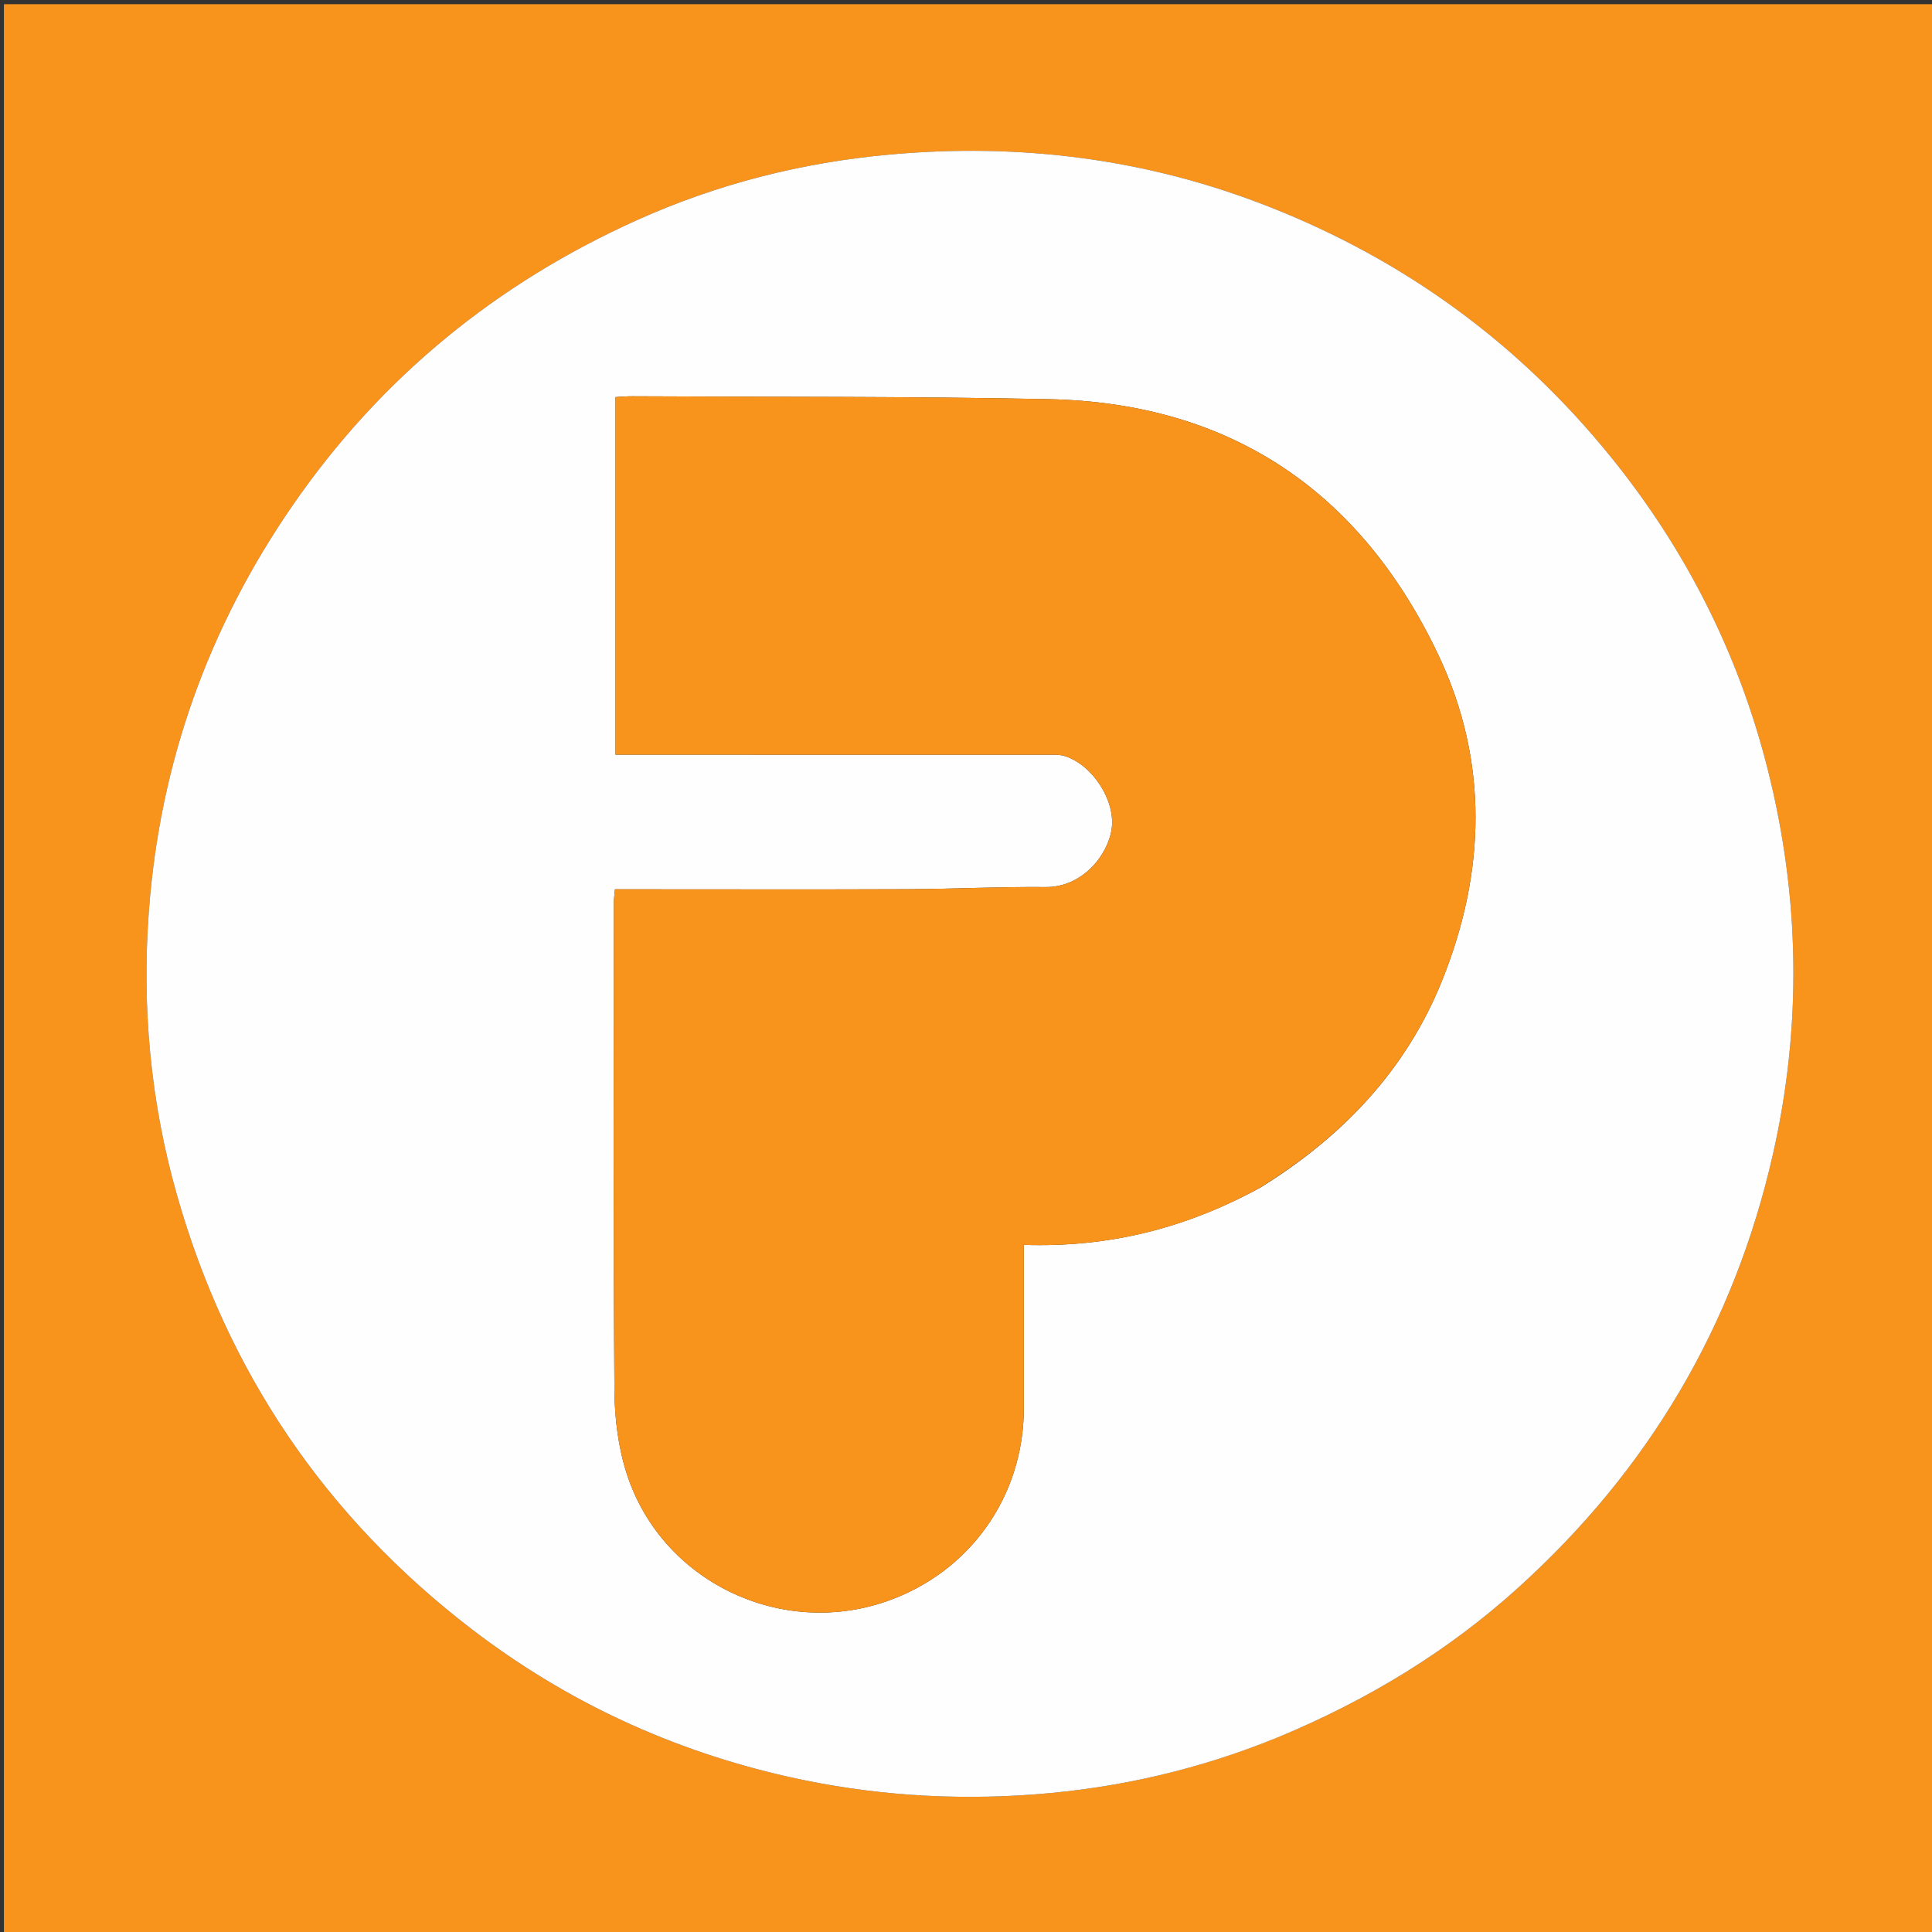
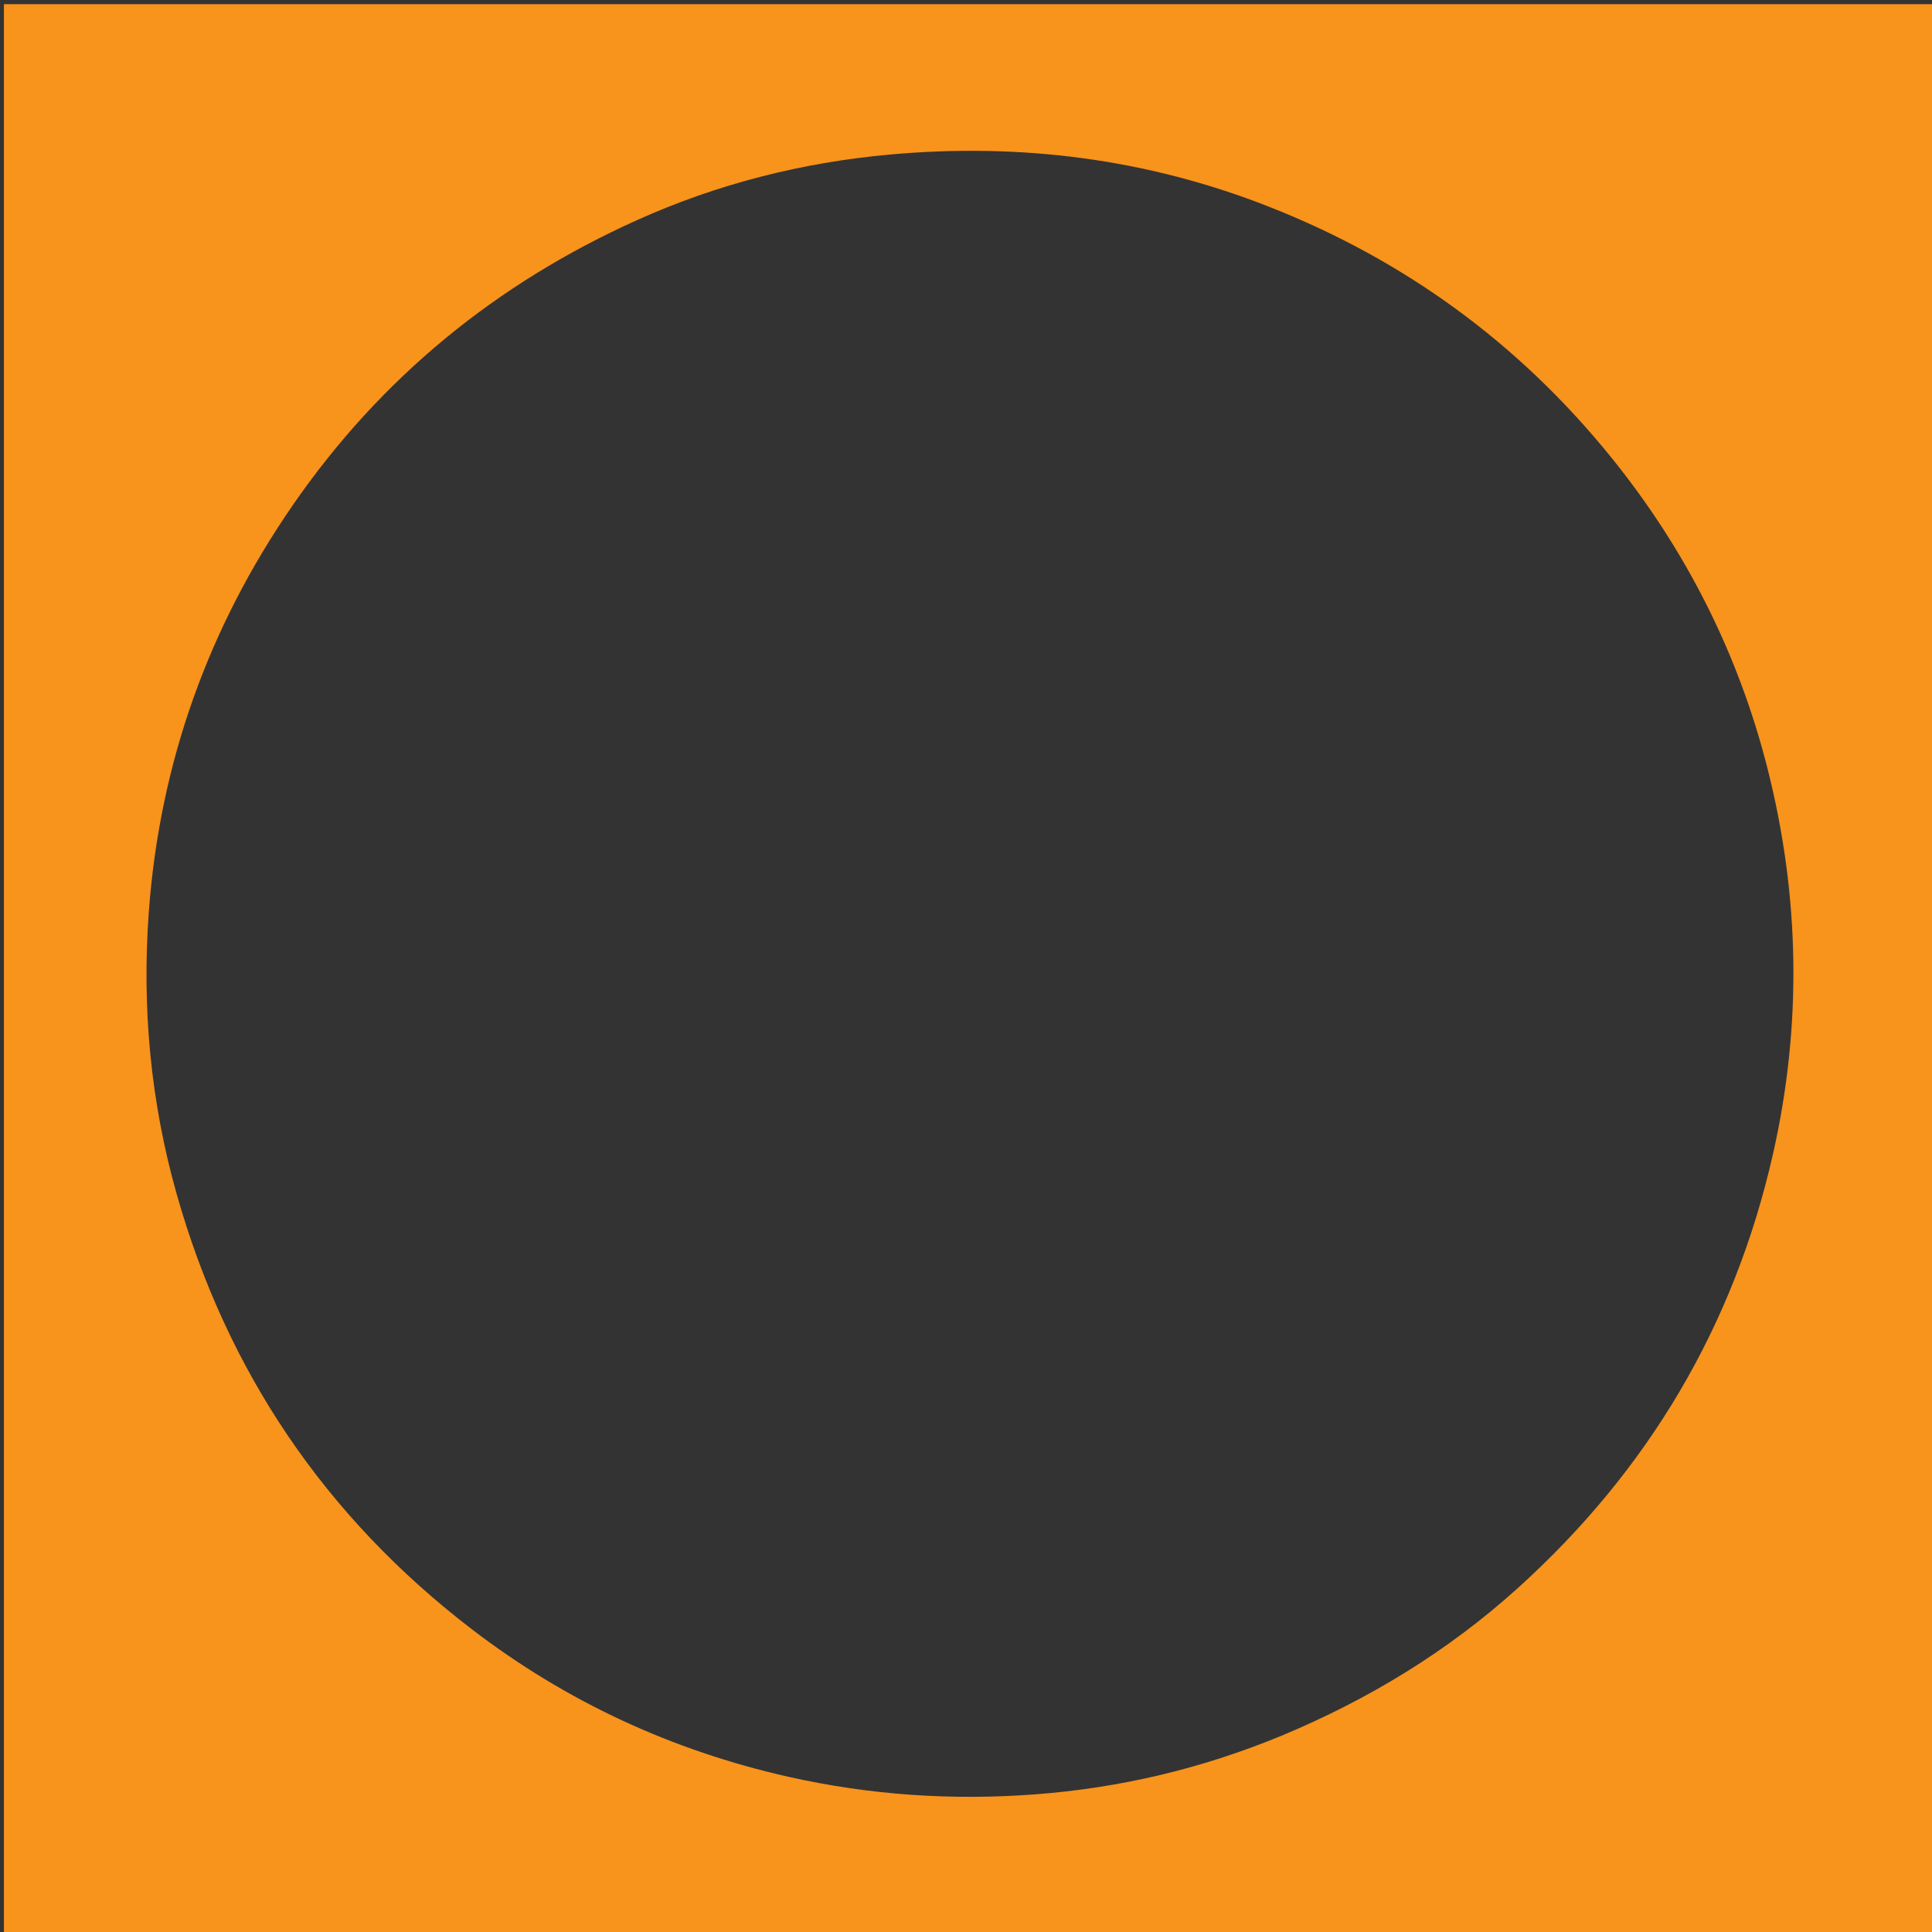
<svg xmlns="http://www.w3.org/2000/svg" version="1.1" id="Layer_1" x="0px" y="0px" width="100%" viewBox="0 0 512 512" enable-background="new 0 0 512 512" xml:space="preserve">
  <rect x="0" y="0" width="512" height="512" fill="#333333" stroke="none" />
-   <path fill="#F8931C" opacity="1" stroke="none" d=" M306,513   C204.025,513 102.55,513 1.037,513   C1.037,342.4 1.037,171.799 1.037,1.1   C171.559,1.1 342.117,1.1 512.838,1.1   C512.838,171.667 512.838,342.333 512.838,513   C444.133,513 375.316,513 306,513  M339.562,460.005   C362.557,450.444 383.585,437.677 402.096,420.985   C436.729,389.754 459.508,351.444 469.839,305.911   C477.579,271.802 476.99,237.644 468.45,203.826   C460.73,173.252 446.736,145.585 426.841,121.029   C402.515,91.004 372.338,68.969 336.358,54.806   C303.941,42.047 270.424,37.828 235.818,40.957   C212.504,43.064 190.101,48.753 168.826,58.329   C131.565,75.099 100.94,100.078 77.627,133.821   C55.17,166.323 42.336,202.3 39.441,241.625   C37.577,266.952 39.889,291.996 46.861,316.575   C60.21,363.636 86.309,402.063 125.021,431.749   C150.042,450.936 178.139,463.938 208.997,470.879   C230.571,475.731 252.413,477.18 274.364,475.518   C296.587,473.834 318.172,468.835 339.562,460.005  z" />
-   <path fill="#FFFEFE" opacity="1" stroke="none" d=" M339.212,460.174   C318.172,468.835 296.587,473.834 274.364,475.518   C252.413,477.18 230.571,475.731 208.997,470.879   C178.139,463.938 150.042,450.936 125.021,431.749   C86.309,402.063 60.21,363.636 46.861,316.575   C39.889,291.996 37.577,266.952 39.441,241.625   C42.336,202.3 55.17,166.323 77.627,133.821   C100.94,100.078 131.565,75.099 168.826,58.329   C190.101,48.753 212.504,43.064 235.818,40.957   C270.424,37.828 303.941,42.047 336.358,54.806   C372.338,68.969 402.515,91.004 426.841,121.029   C446.736,145.585 460.73,173.252 468.45,203.826   C476.99,237.644 477.579,271.802 469.839,305.911   C459.508,351.444 436.729,389.754 402.096,420.985   C383.585,437.677 362.557,450.444 339.212,460.174  M334.063,314.697   C355.622,301.329 372.521,283.771 382.112,259.992   C393.76,231.114 394.562,201.772 381.167,173.544   C360.703,130.42 326.304,106.8 277.98,105.784   C241.196,105.011 204.39,105.224 167.594,105.013   C166.134,105.005 164.673,105.153 163.114,105.233   C163.114,136.697 163.114,167.879 163.114,199.998   C170.013,199.998 176.479,199.998 182.946,199.998   C214.437,199.998 245.928,199.992 277.419,200.013   C279.068,200.014 280.829,199.906 282.347,200.415   C289.707,202.882 295.646,212.268 294.608,219.642   C293.618,226.682 286.786,235.167 277.142,235.08   C264.842,234.969 252.537,235.59 240.233,235.643   C216.407,235.746 192.58,235.673 168.754,235.673   C166.839,235.673 164.924,235.673 162.967,235.673   C162.824,237.325 162.692,238.142 162.692,238.959   C162.68,282.114 162.522,325.269 162.826,368.421   C162.879,375.916 163.853,383.738 166.18,390.824   C175.476,419.123 206.781,434.135 234.898,424.389   C256.973,416.737 271.319,396.583 271.326,373.203   C271.331,358.948 271.327,344.692 271.327,329.905   C294.163,330.645 314.43,325.404 334.063,314.697  z" />
-   <path fill="#F8931C" opacity="1" stroke="none" d=" M333.727,314.854   C314.43,325.404 294.163,330.645 271.327,329.905   C271.327,344.692 271.331,358.948 271.326,373.203   C271.319,396.583 256.973,416.737 234.898,424.389   C206.781,434.135 175.476,419.123 166.18,390.824   C163.853,383.738 162.879,375.916 162.826,368.421   C162.522,325.269 162.68,282.114 162.692,238.959   C162.692,238.142 162.824,237.325 162.967,235.673   C164.924,235.673 166.839,235.673 168.754,235.673   C192.58,235.673 216.407,235.746 240.233,235.643   C252.537,235.59 264.842,234.969 277.142,235.08   C286.786,235.167 293.618,226.682 294.608,219.642   C295.646,212.268 289.707,202.882 282.347,200.415   C280.829,199.906 279.068,200.014 277.419,200.013   C245.928,199.992 214.437,199.998 182.946,199.998   C176.479,199.998 170.013,199.998 163.114,199.998   C163.114,167.879 163.114,136.697 163.114,105.233   C164.673,105.153 166.134,105.005 167.594,105.013   C204.39,105.224 241.196,105.011 277.98,105.784   C326.304,106.8 360.703,130.42 381.167,173.544   C394.562,201.772 393.76,231.114 382.112,259.992   C372.521,283.771 355.622,301.329 333.727,314.854  z" />
+   <path fill="#F8931C" opacity="1" stroke="none" d=" M306,513   C204.025,513 102.55,513 1.037,513   C1.037,342.4 1.037,171.799 1.037,1.1   C171.559,1.1 342.117,1.1 512.838,1.1   C512.838,171.667 512.838,342.333 512.838,513   M339.562,460.005   C362.557,450.444 383.585,437.677 402.096,420.985   C436.729,389.754 459.508,351.444 469.839,305.911   C477.579,271.802 476.99,237.644 468.45,203.826   C460.73,173.252 446.736,145.585 426.841,121.029   C402.515,91.004 372.338,68.969 336.358,54.806   C303.941,42.047 270.424,37.828 235.818,40.957   C212.504,43.064 190.101,48.753 168.826,58.329   C131.565,75.099 100.94,100.078 77.627,133.821   C55.17,166.323 42.336,202.3 39.441,241.625   C37.577,266.952 39.889,291.996 46.861,316.575   C60.21,363.636 86.309,402.063 125.021,431.749   C150.042,450.936 178.139,463.938 208.997,470.879   C230.571,475.731 252.413,477.18 274.364,475.518   C296.587,473.834 318.172,468.835 339.562,460.005  z" />
</svg>